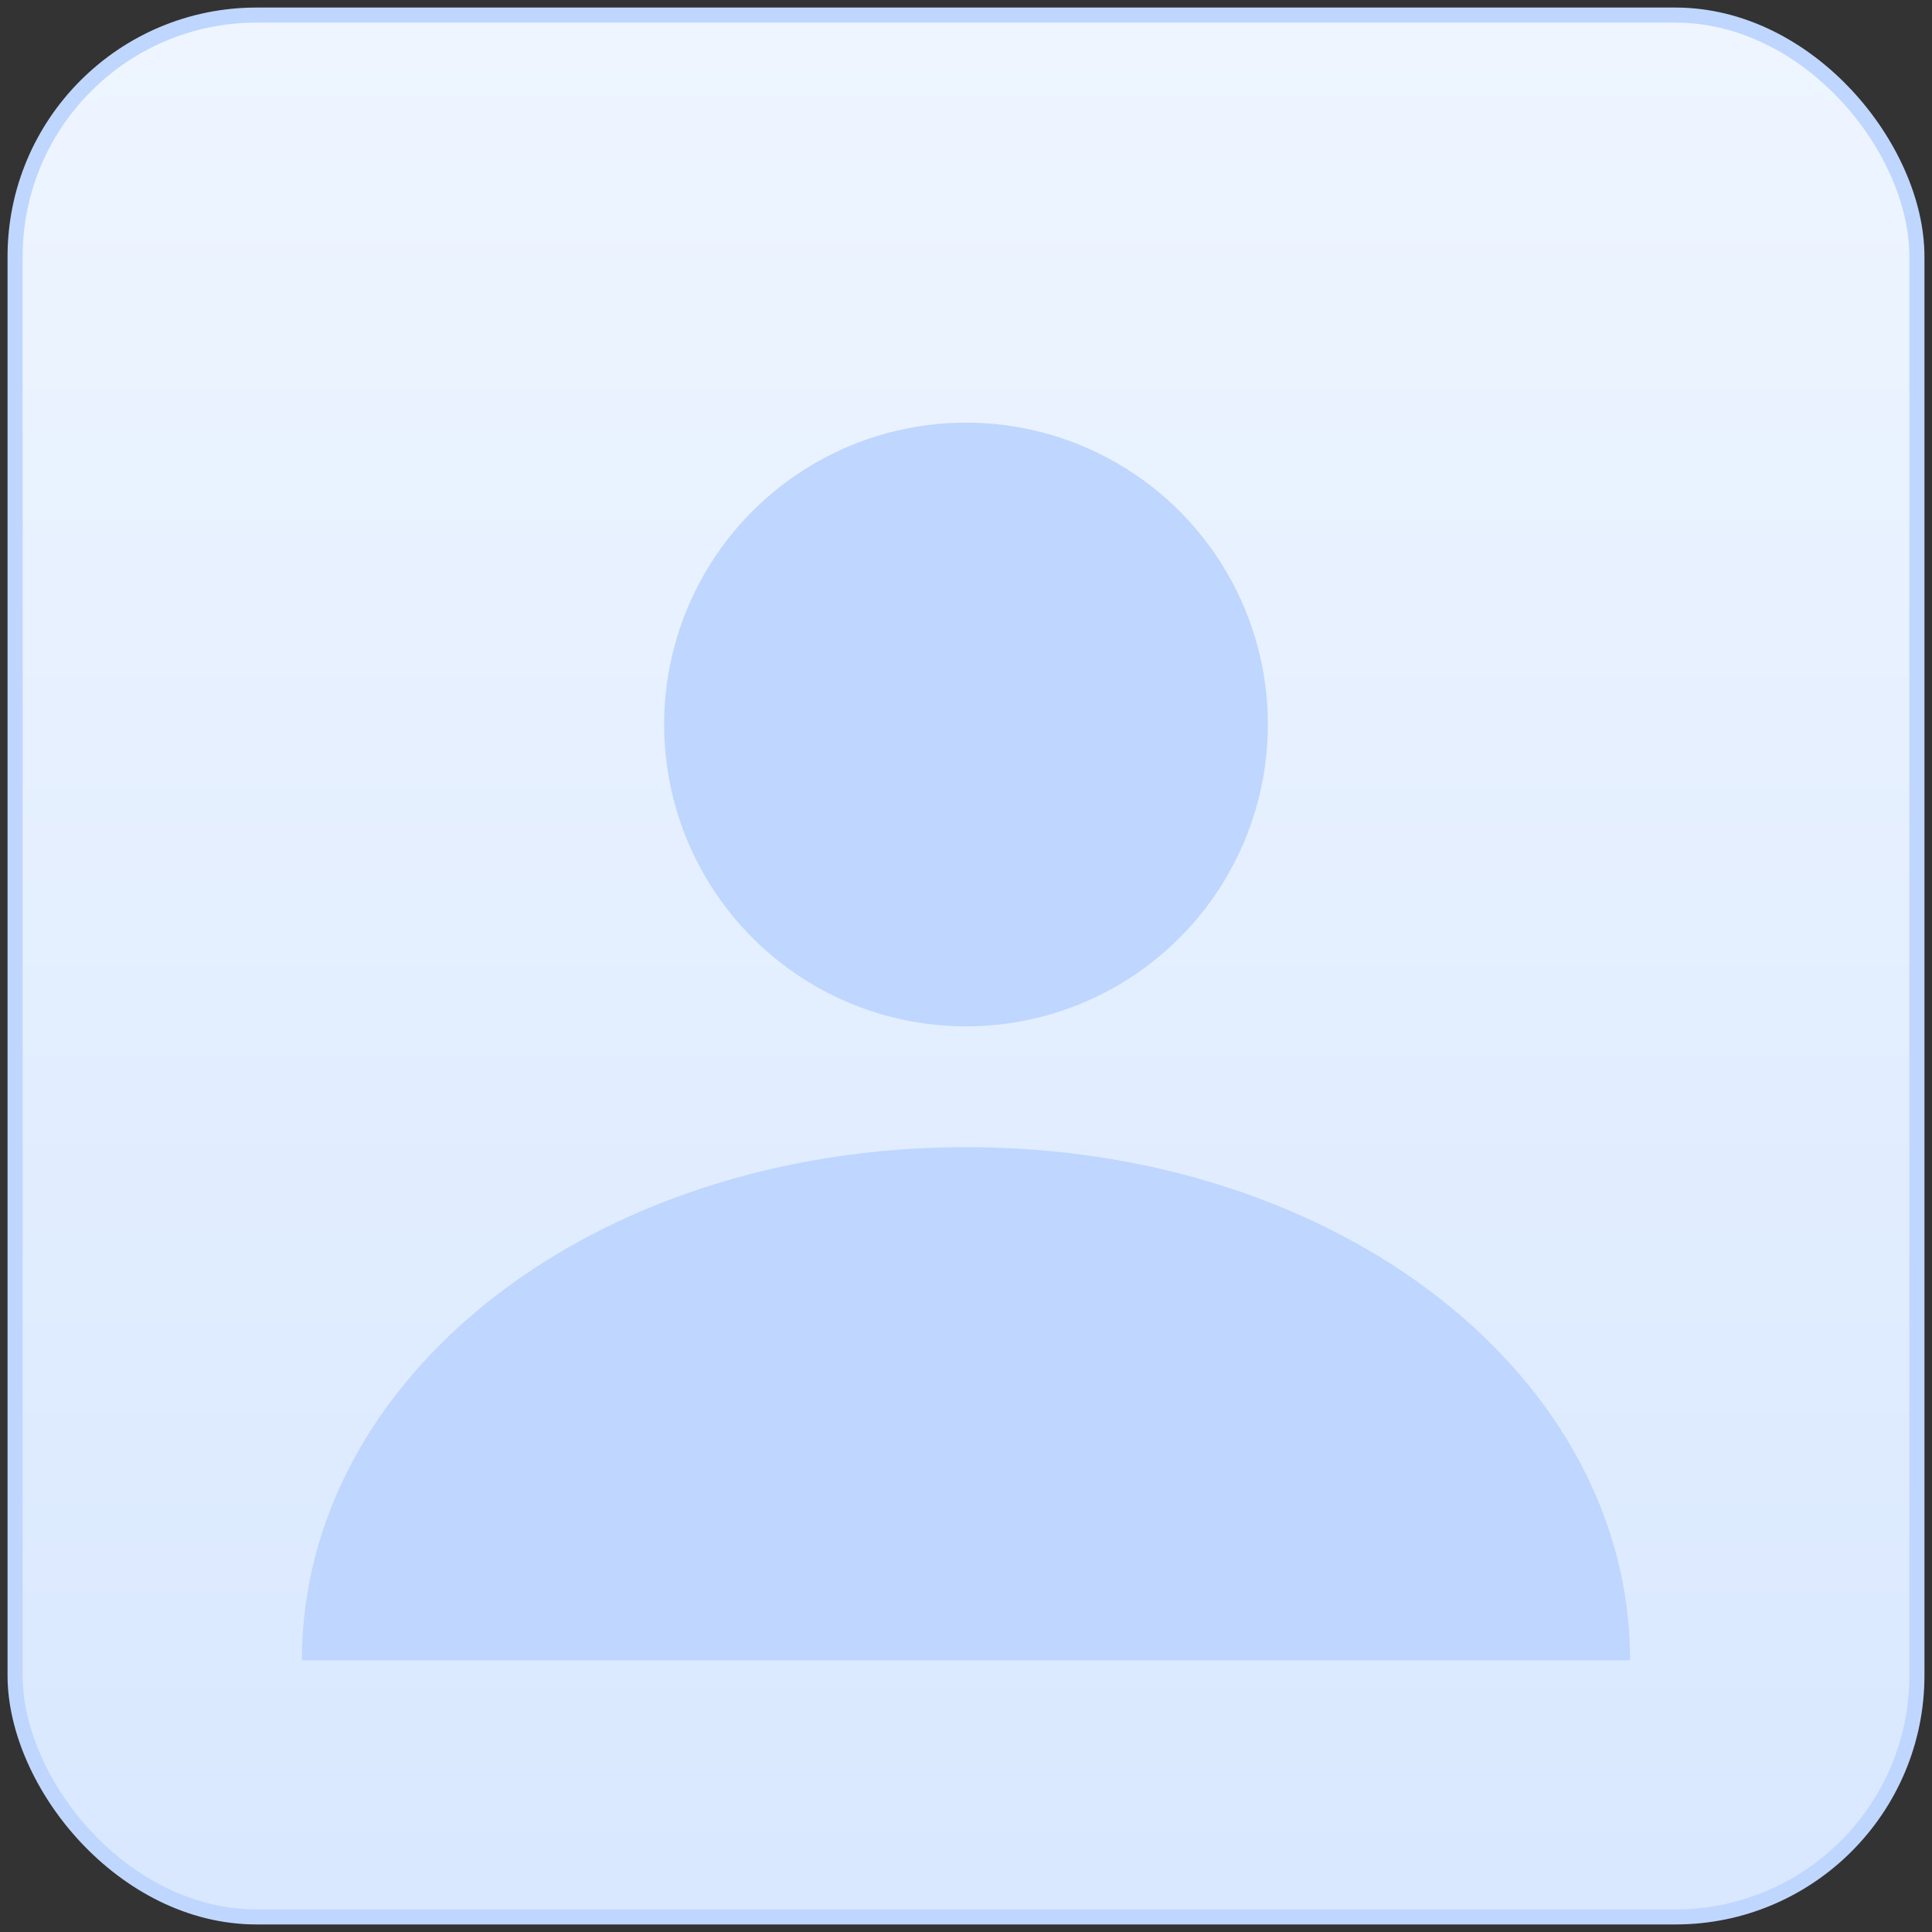
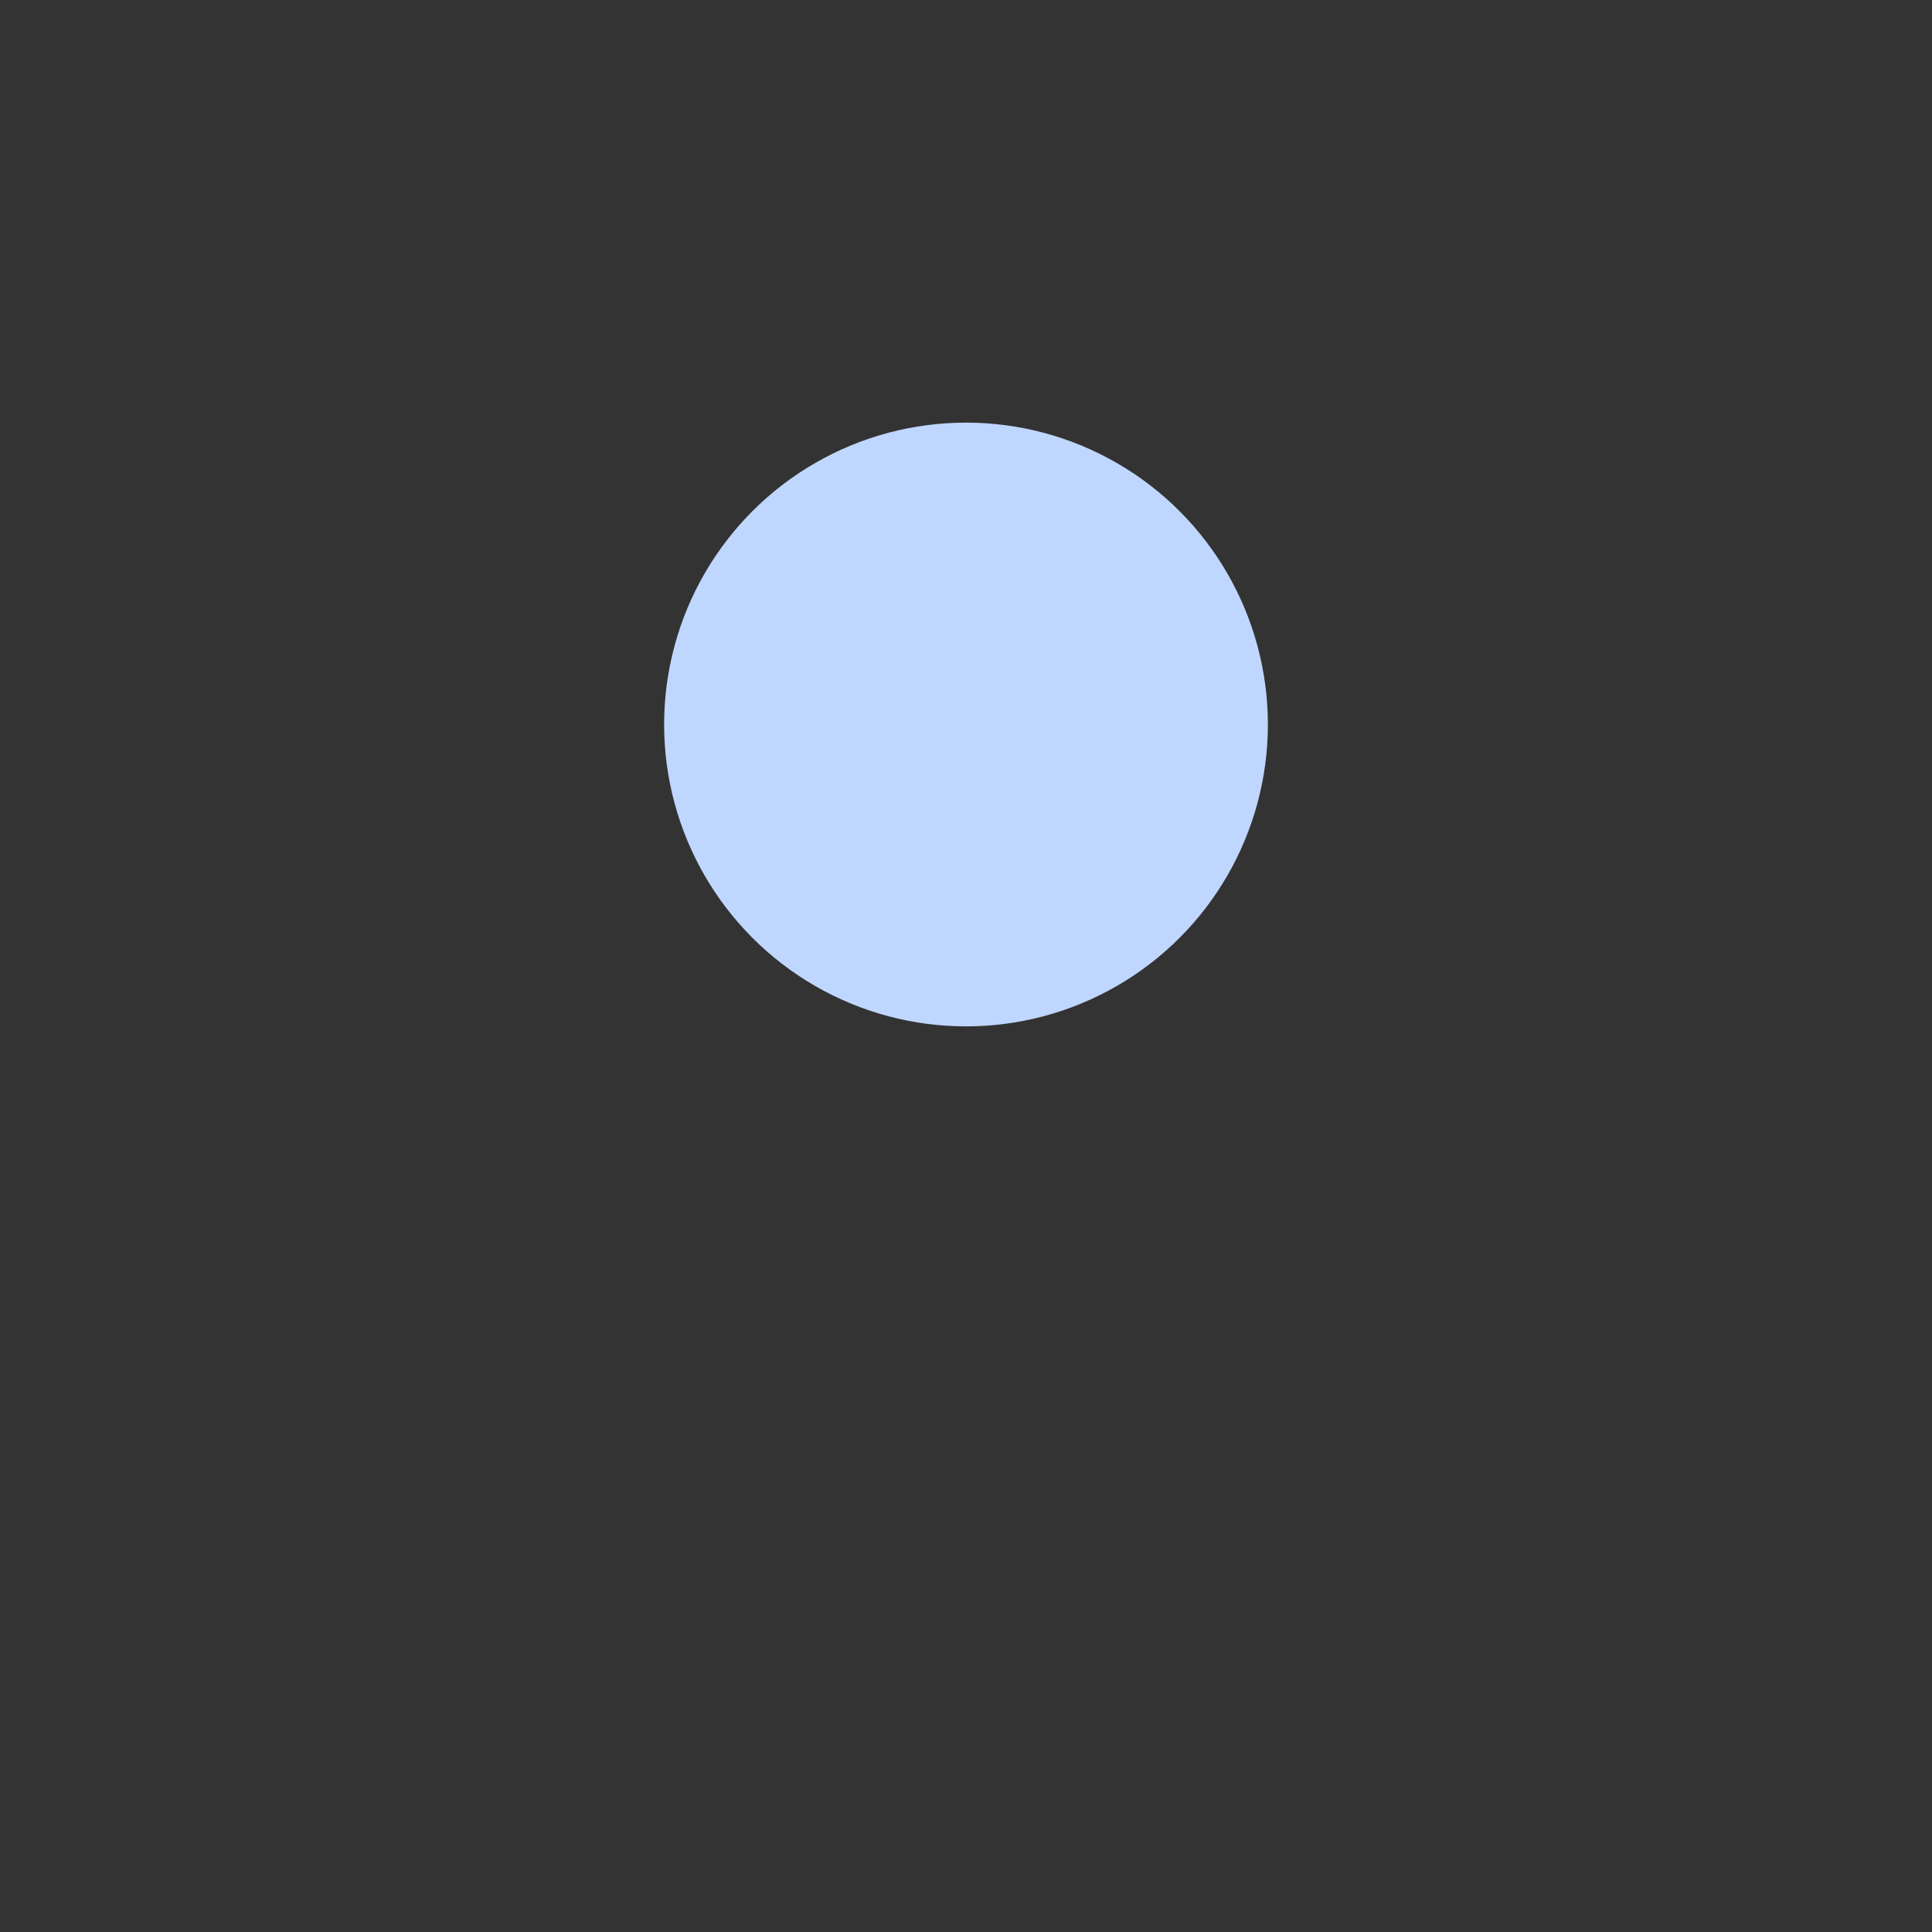
<svg xmlns="http://www.w3.org/2000/svg" width="128" height="128" viewBox="0 0 128 128" fill="none">
  <rect x="0" y="0" width="128" height="128" fill="#333333" stroke="none" />
  <defs>
    <linearGradient id="g" x1="0" y1="0" x2="0" y2="1">
      <stop offset="0%" stop-color="#EEF5FF" />
      <stop offset="100%" stop-color="#D9E8FF" />
    </linearGradient>
  </defs>
-   <rect x="1" y="1" width="126" height="126" rx="16" fill="url(#g)" stroke="#BFD7FF" />
  <circle cx="64" cy="48" r="20" fill="#BFD7FF" />
-   <path d="M20 110c0-18.78 19.2-34 44-34s44 15.22 44 34" fill="#BFD7FF" />
</svg>